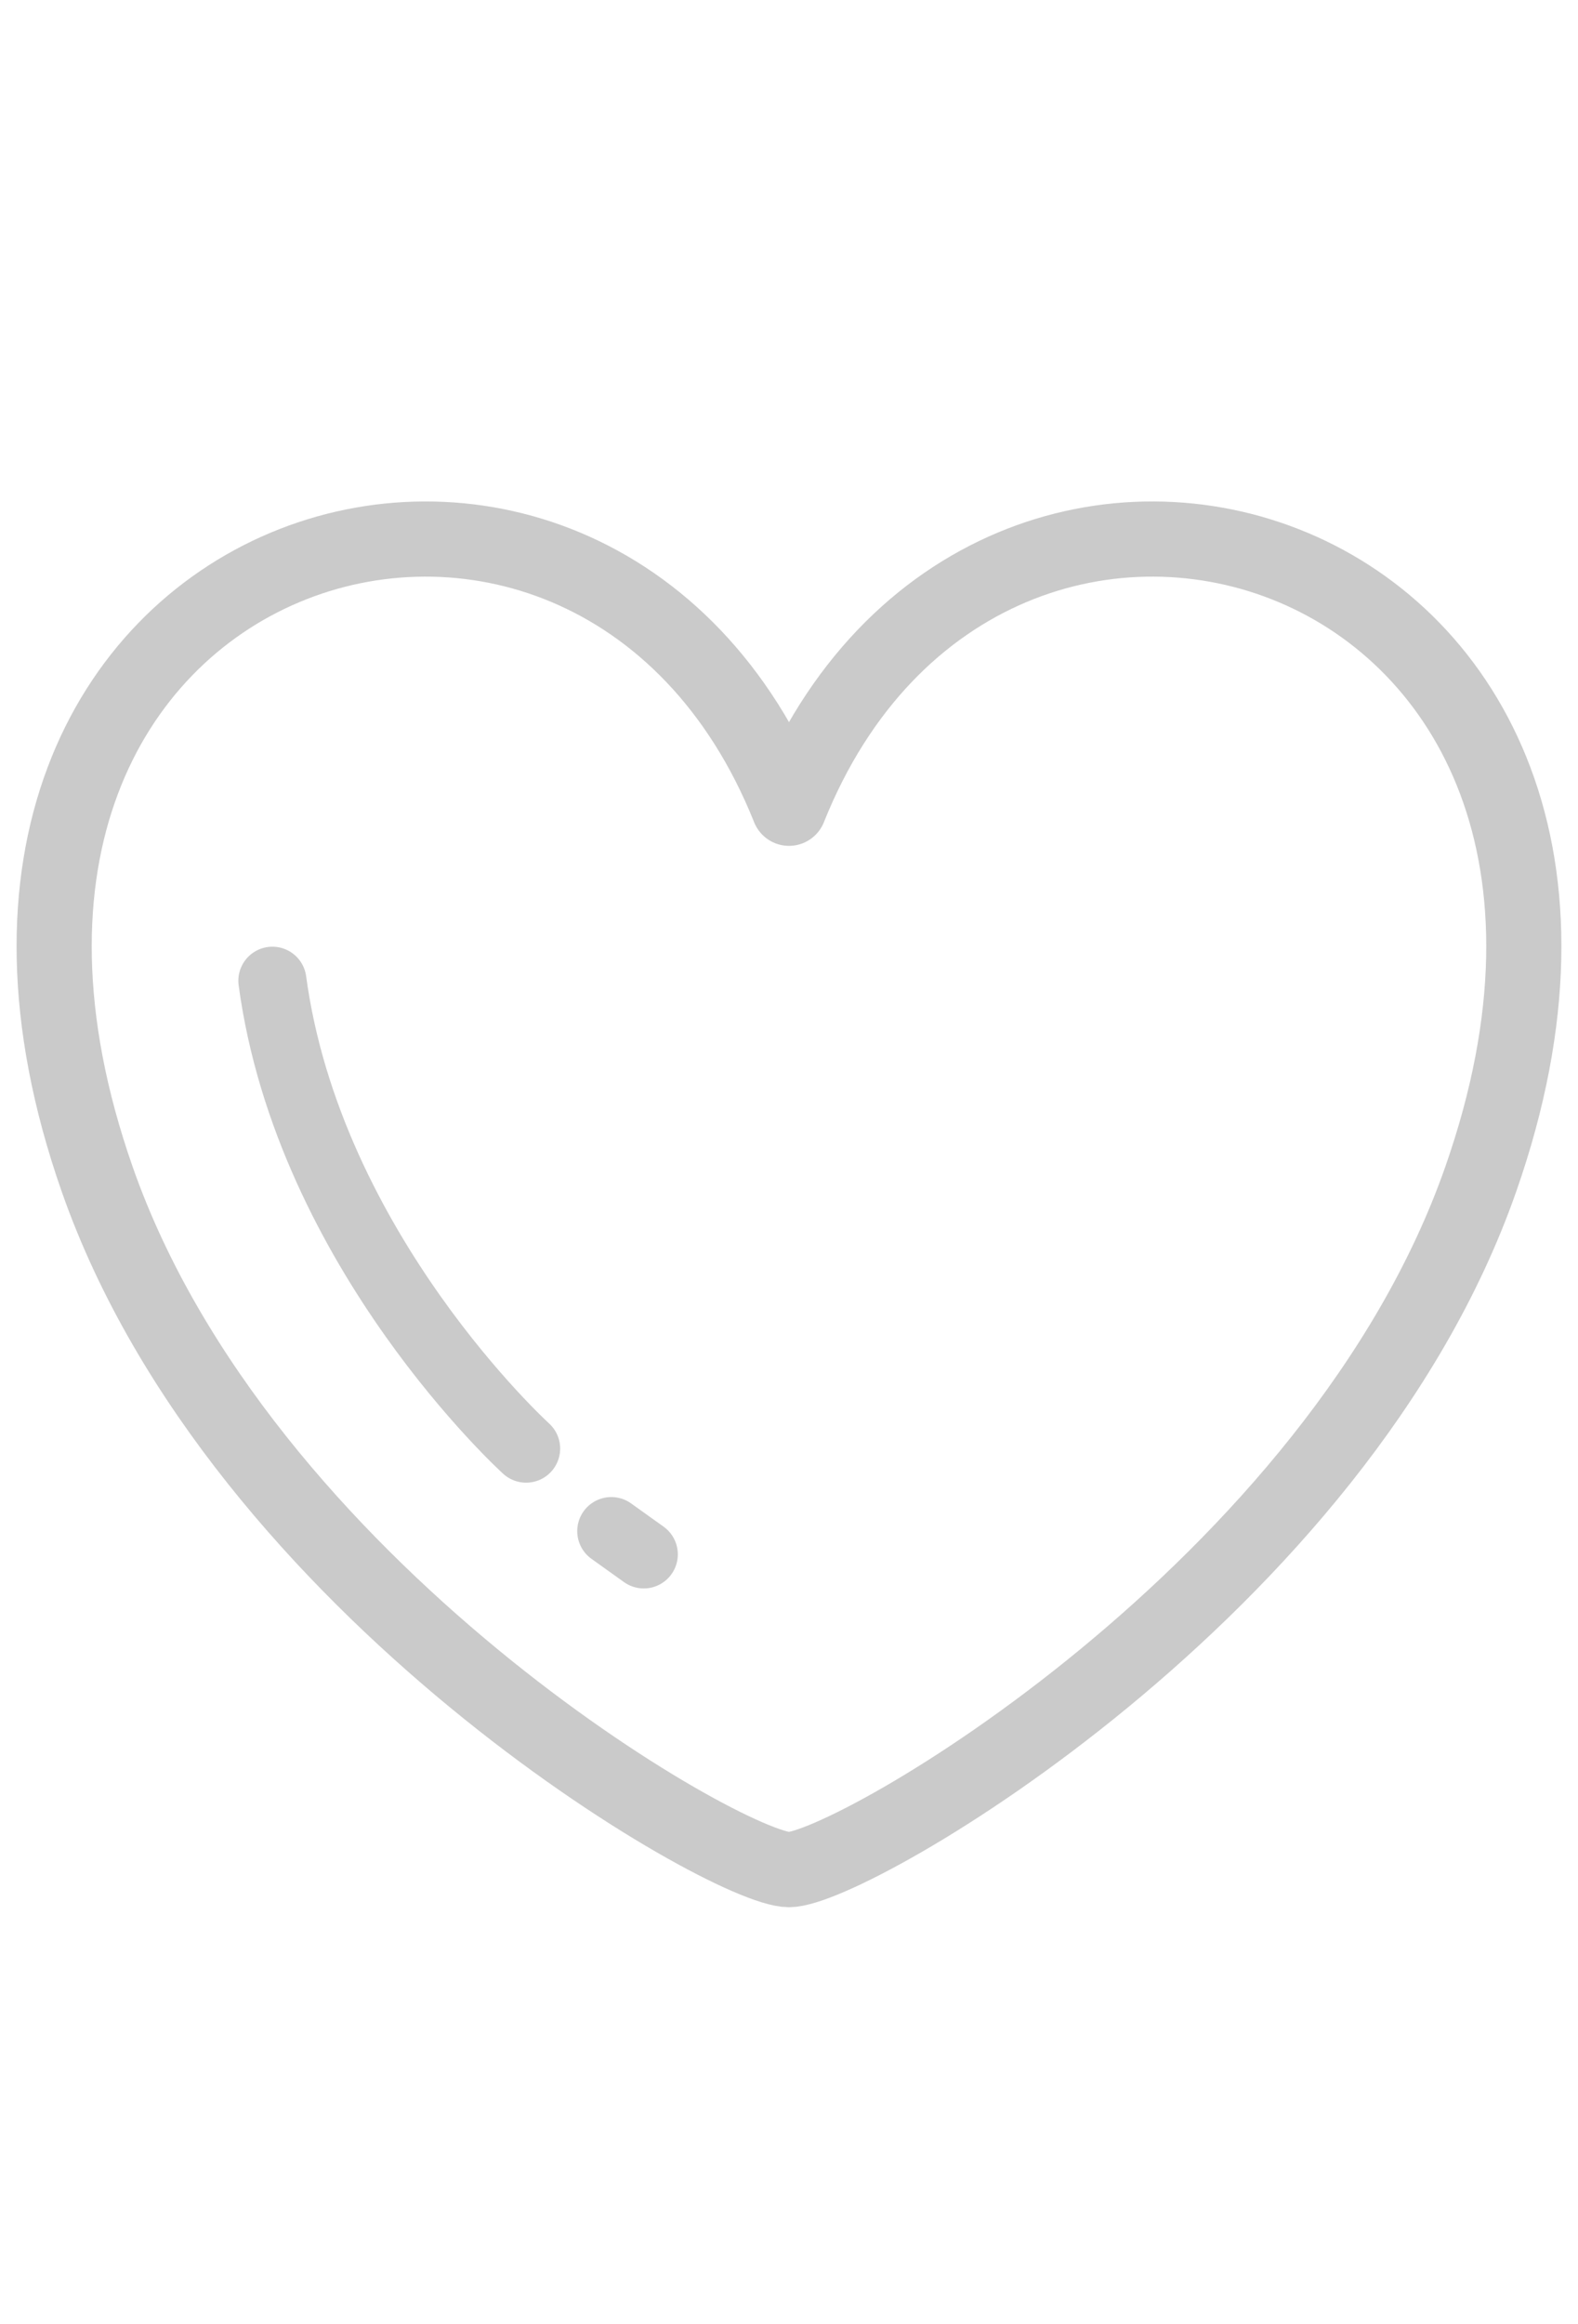
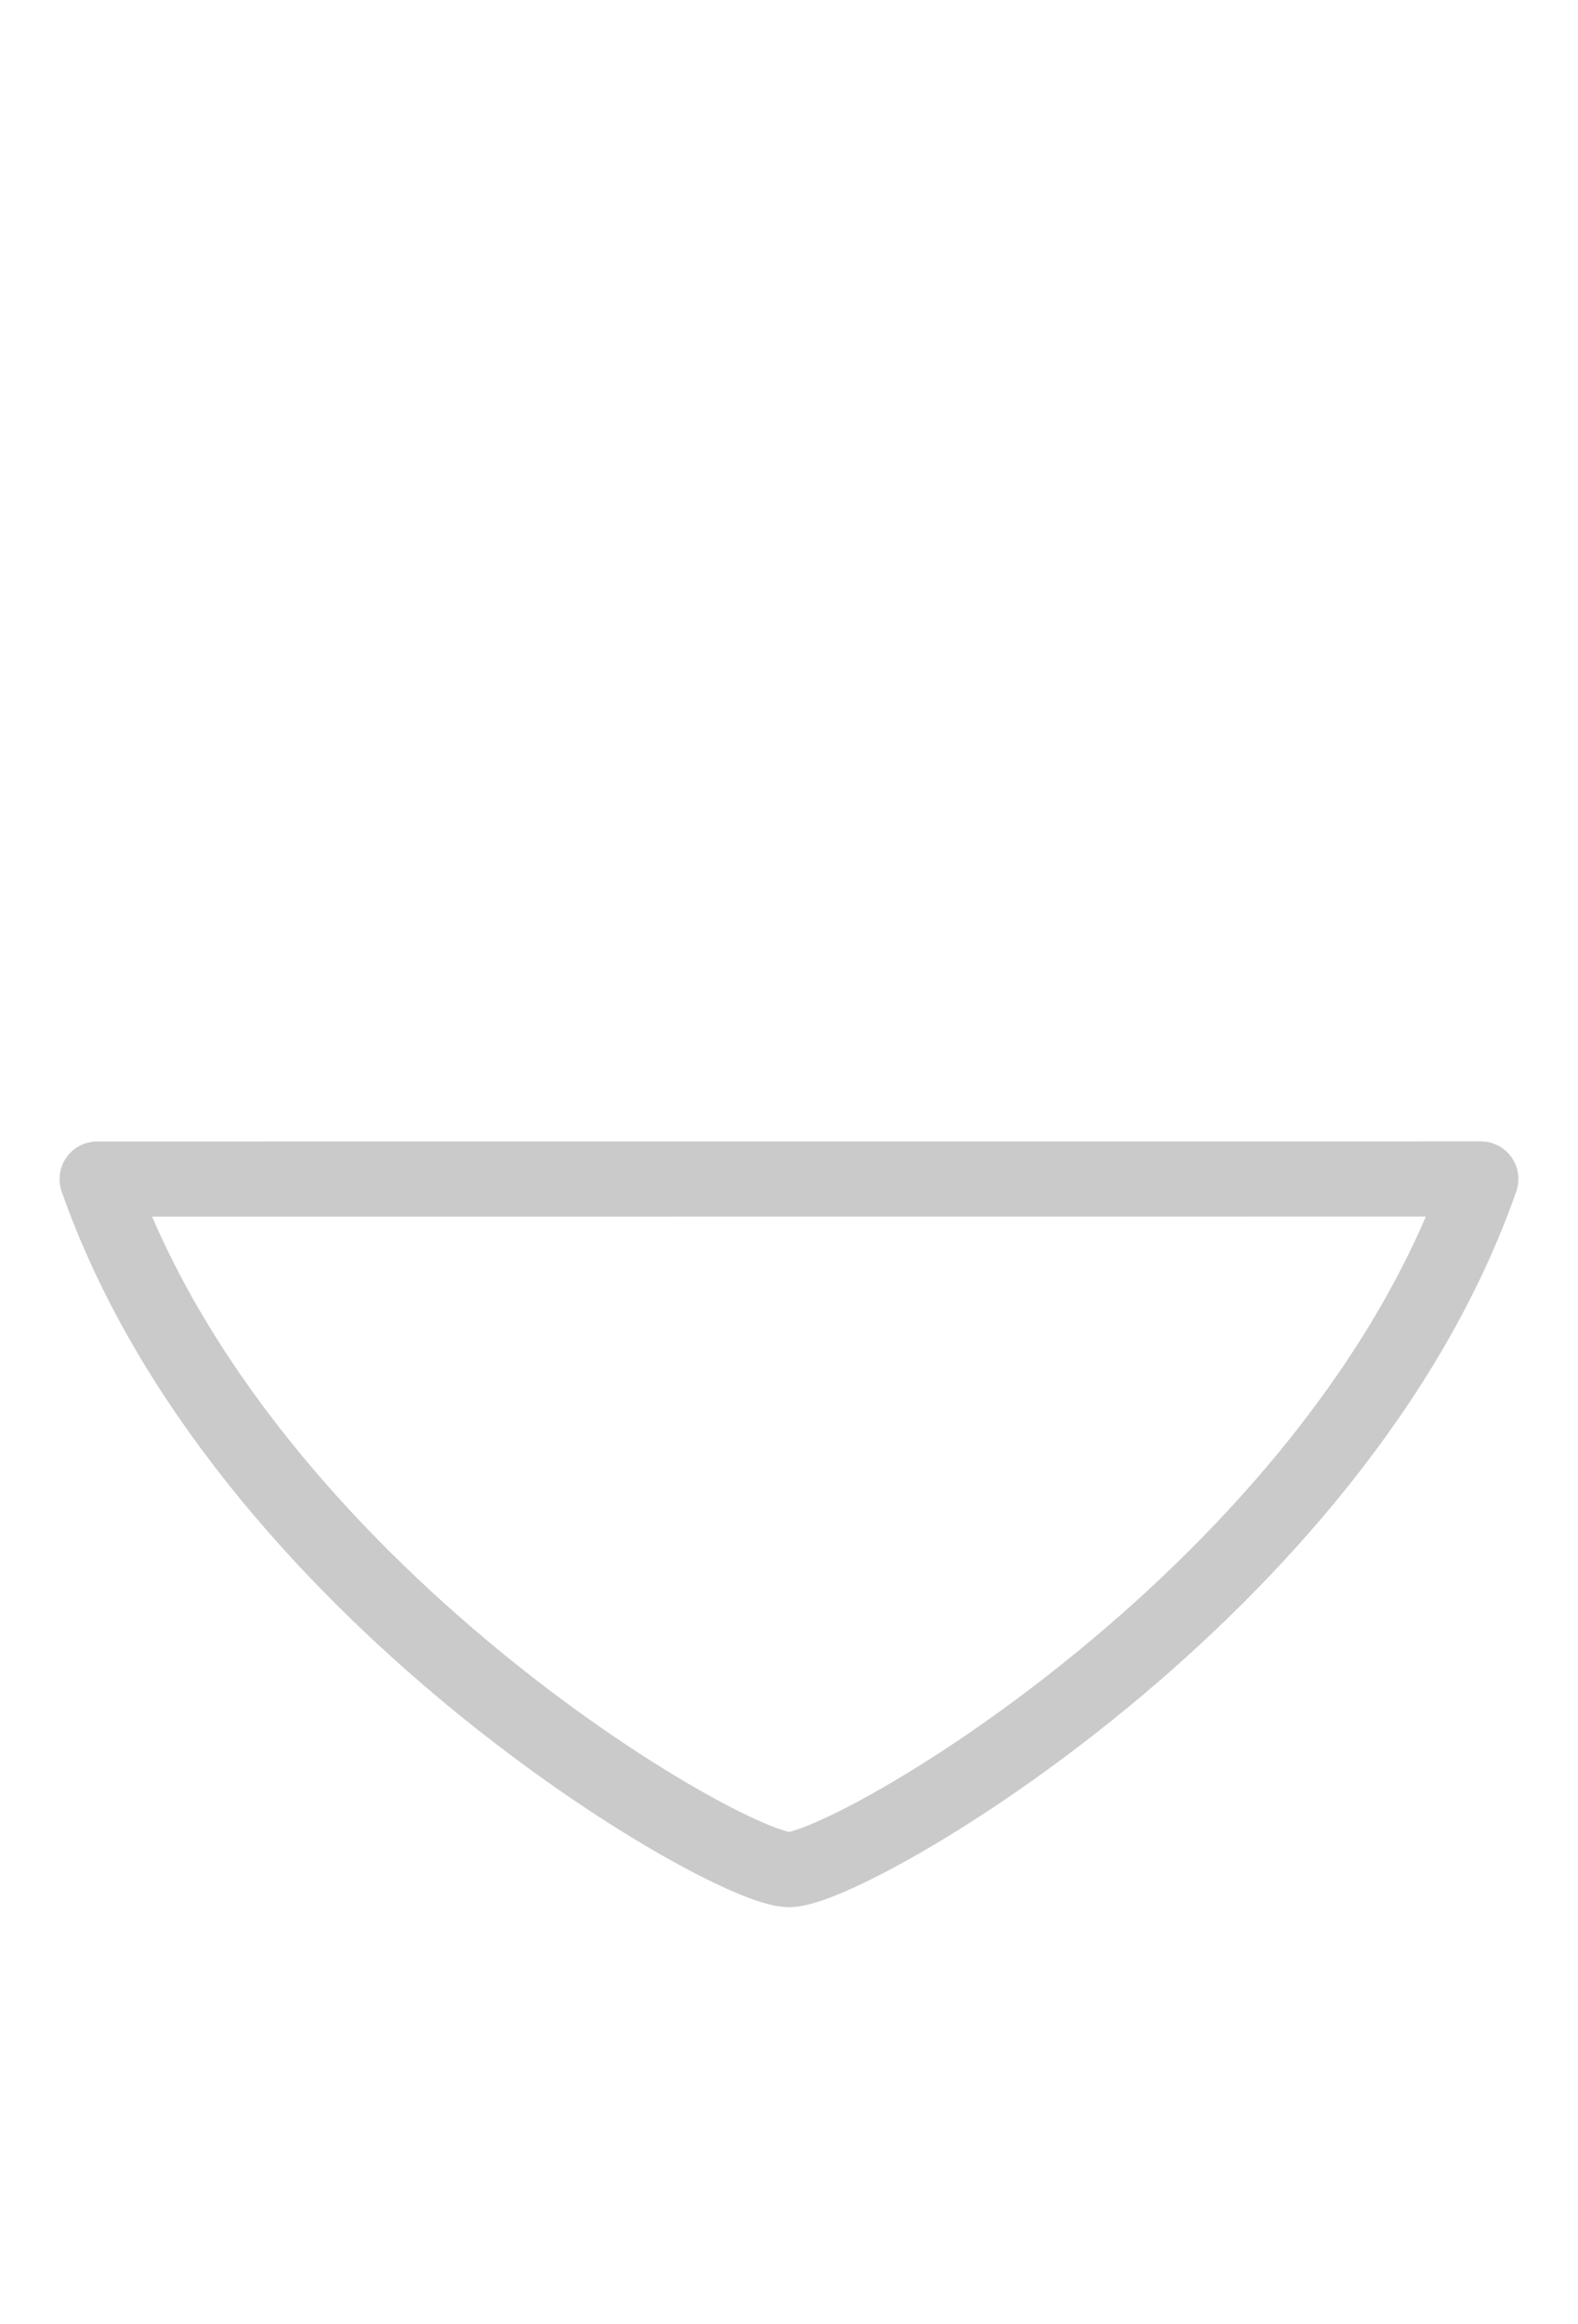
<svg xmlns="http://www.w3.org/2000/svg" viewBox="0 0 46.2 68">
  <defs>
    <style>.cls-1,.cls-2,.cls-3{fill:none;}.cls-2,.cls-3{stroke:#cacaca;stroke-linecap:round;stroke-linejoin:round;}.cls-2{stroke-width:2.2px;}.cls-3{stroke-width:1.994px;}</style>
  </defs>
  <g id="レイヤー_2" data-name="レイヤー 2">
    <g id="レイヤー_1-2" data-name="レイヤー 1">
-       <rect class="cls-1" width="46.2" height="68" />
-       <path class="cls-2" d="M43.355,34.5C39.152,46.514,24.906,54.71,23.1,54.71h0c-1.815,0-16.052-8.2-20.256-20.207C-3.731,15.717,17.313,9.184,23.1,23.652,28.887,9.184,49.931,15.717,43.355,34.5Z" />
-       <path class="cls-3" d="M7.975,28.7c1.07,7.919,7.428,13.69,7.428,13.69" />
-       <line class="cls-3" x1="17.897" y1="44.805" x2="18.848" y2="45.485" />
+       <path class="cls-2" d="M43.355,34.5C39.152,46.514,24.906,54.71,23.1,54.71h0c-1.815,0-16.052-8.2-20.256-20.207Z" />
    </g>
  </g>
</svg>